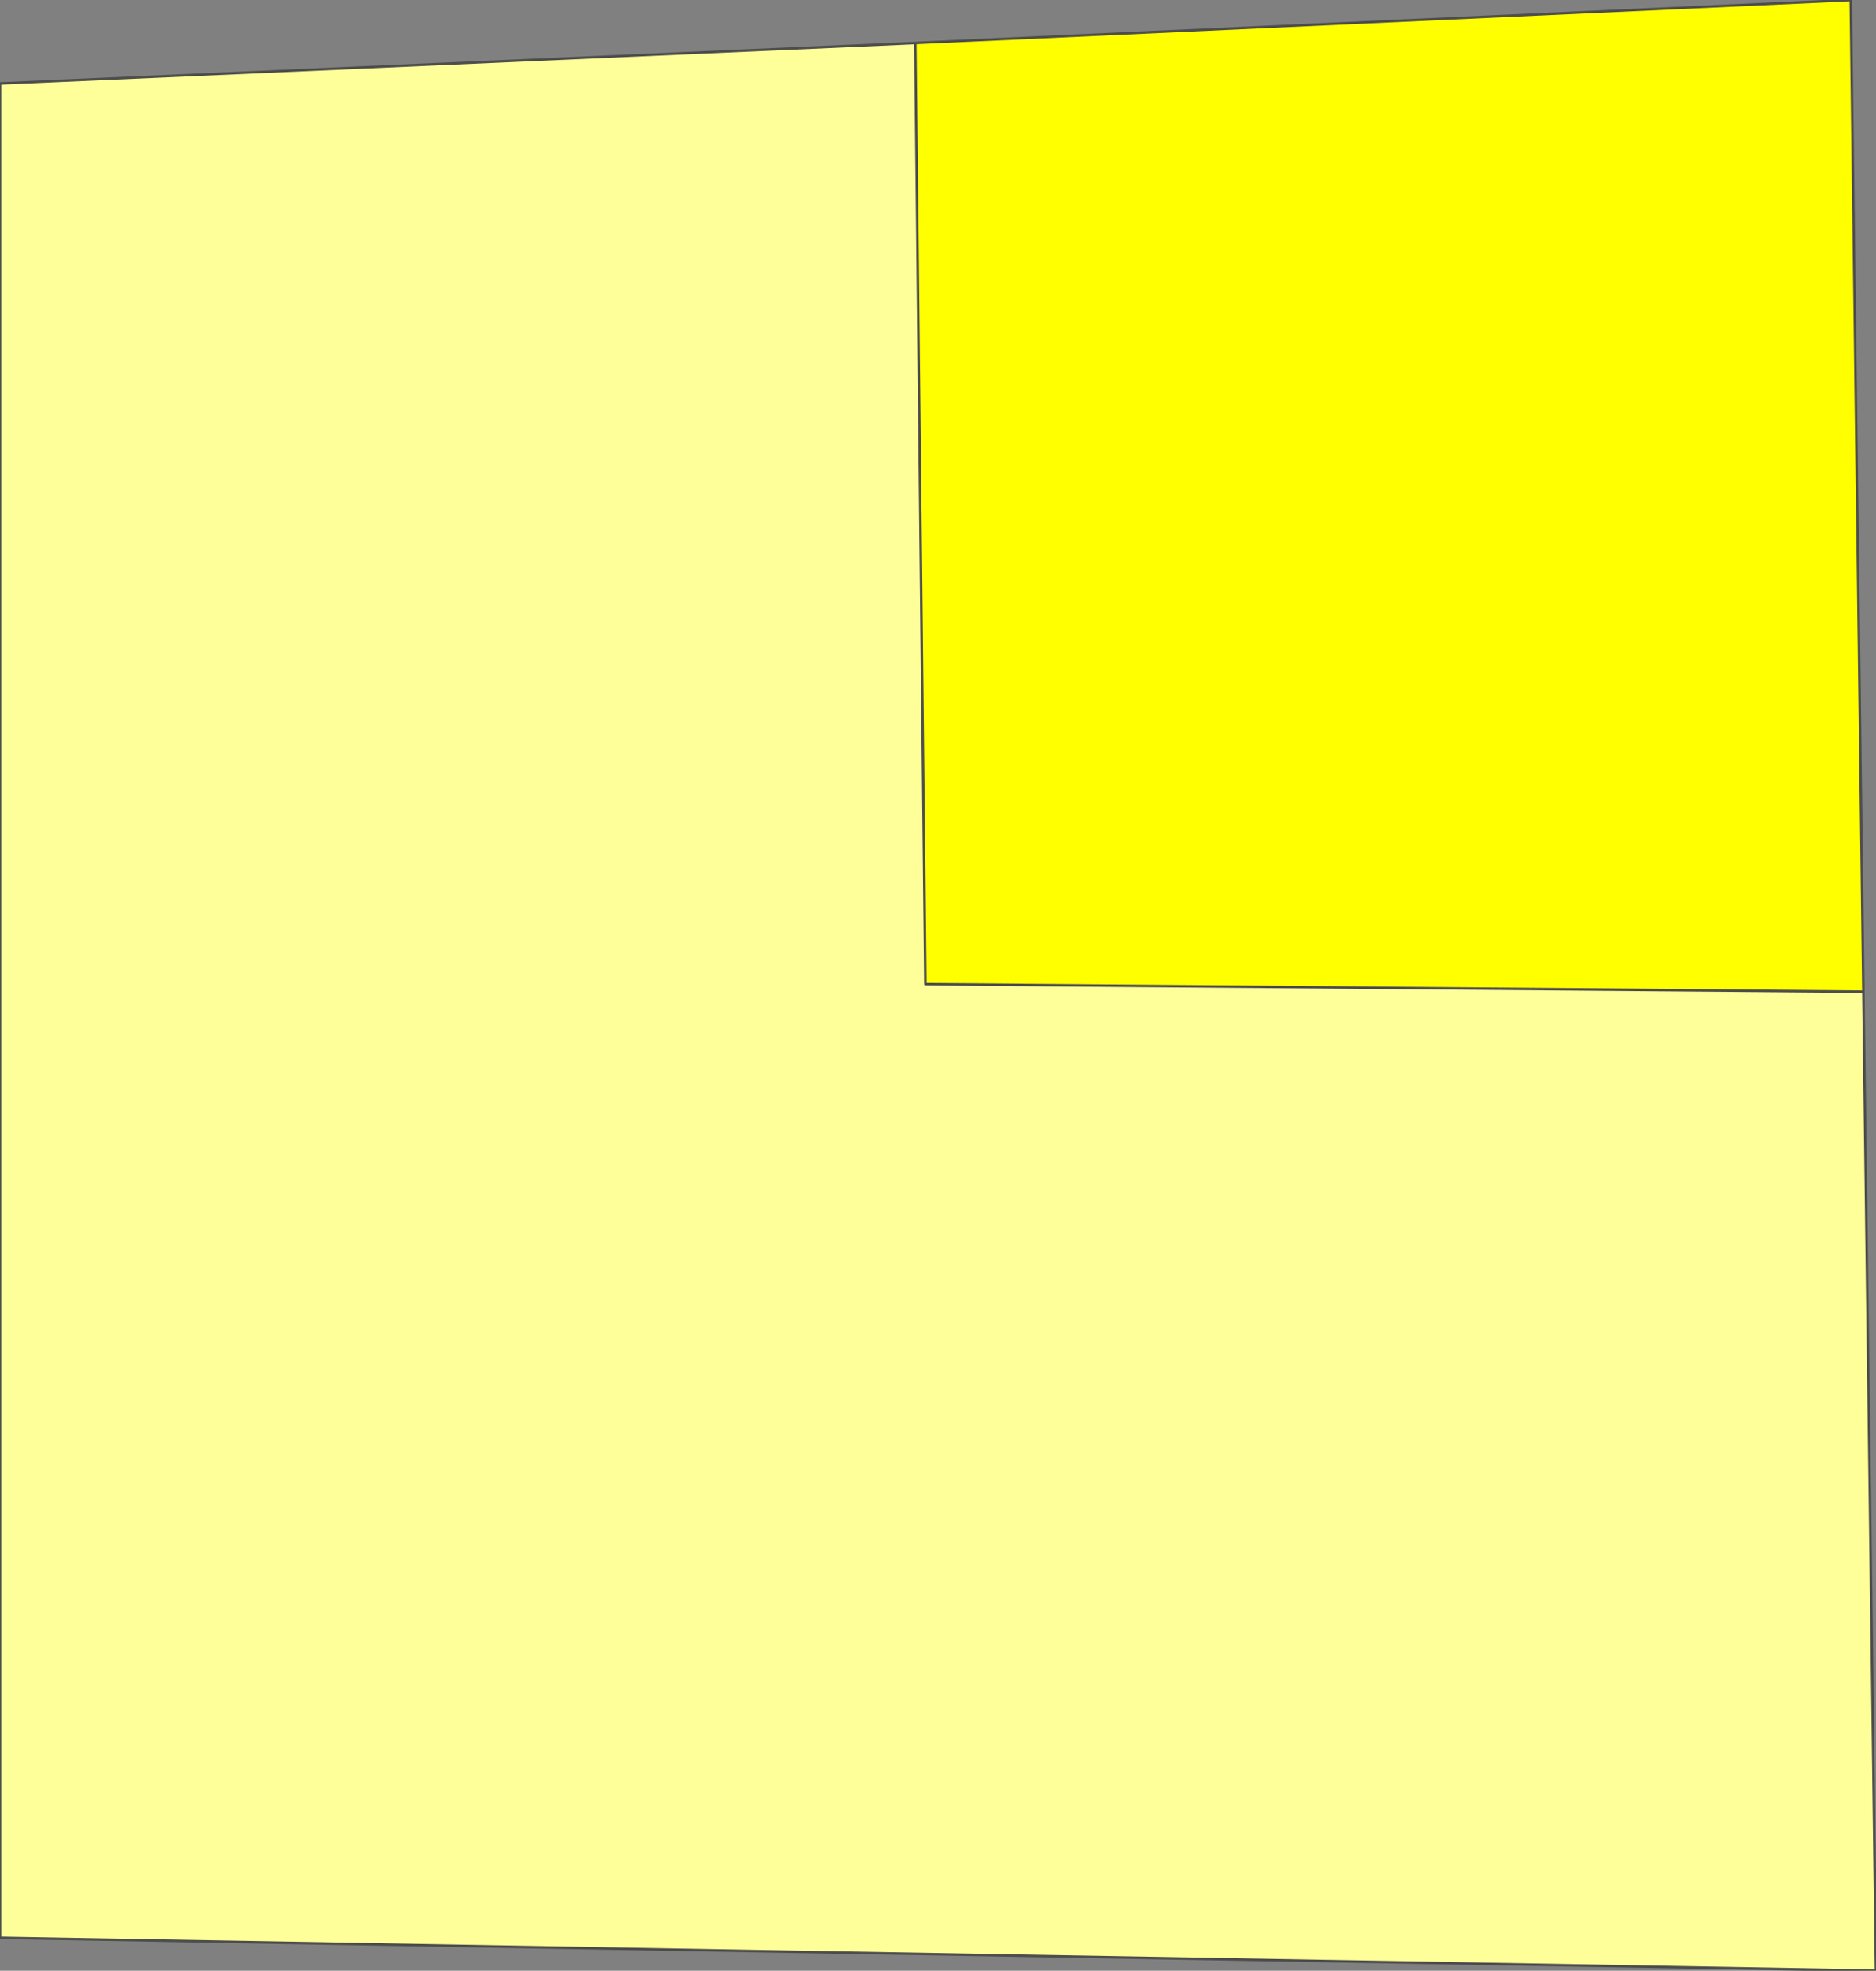
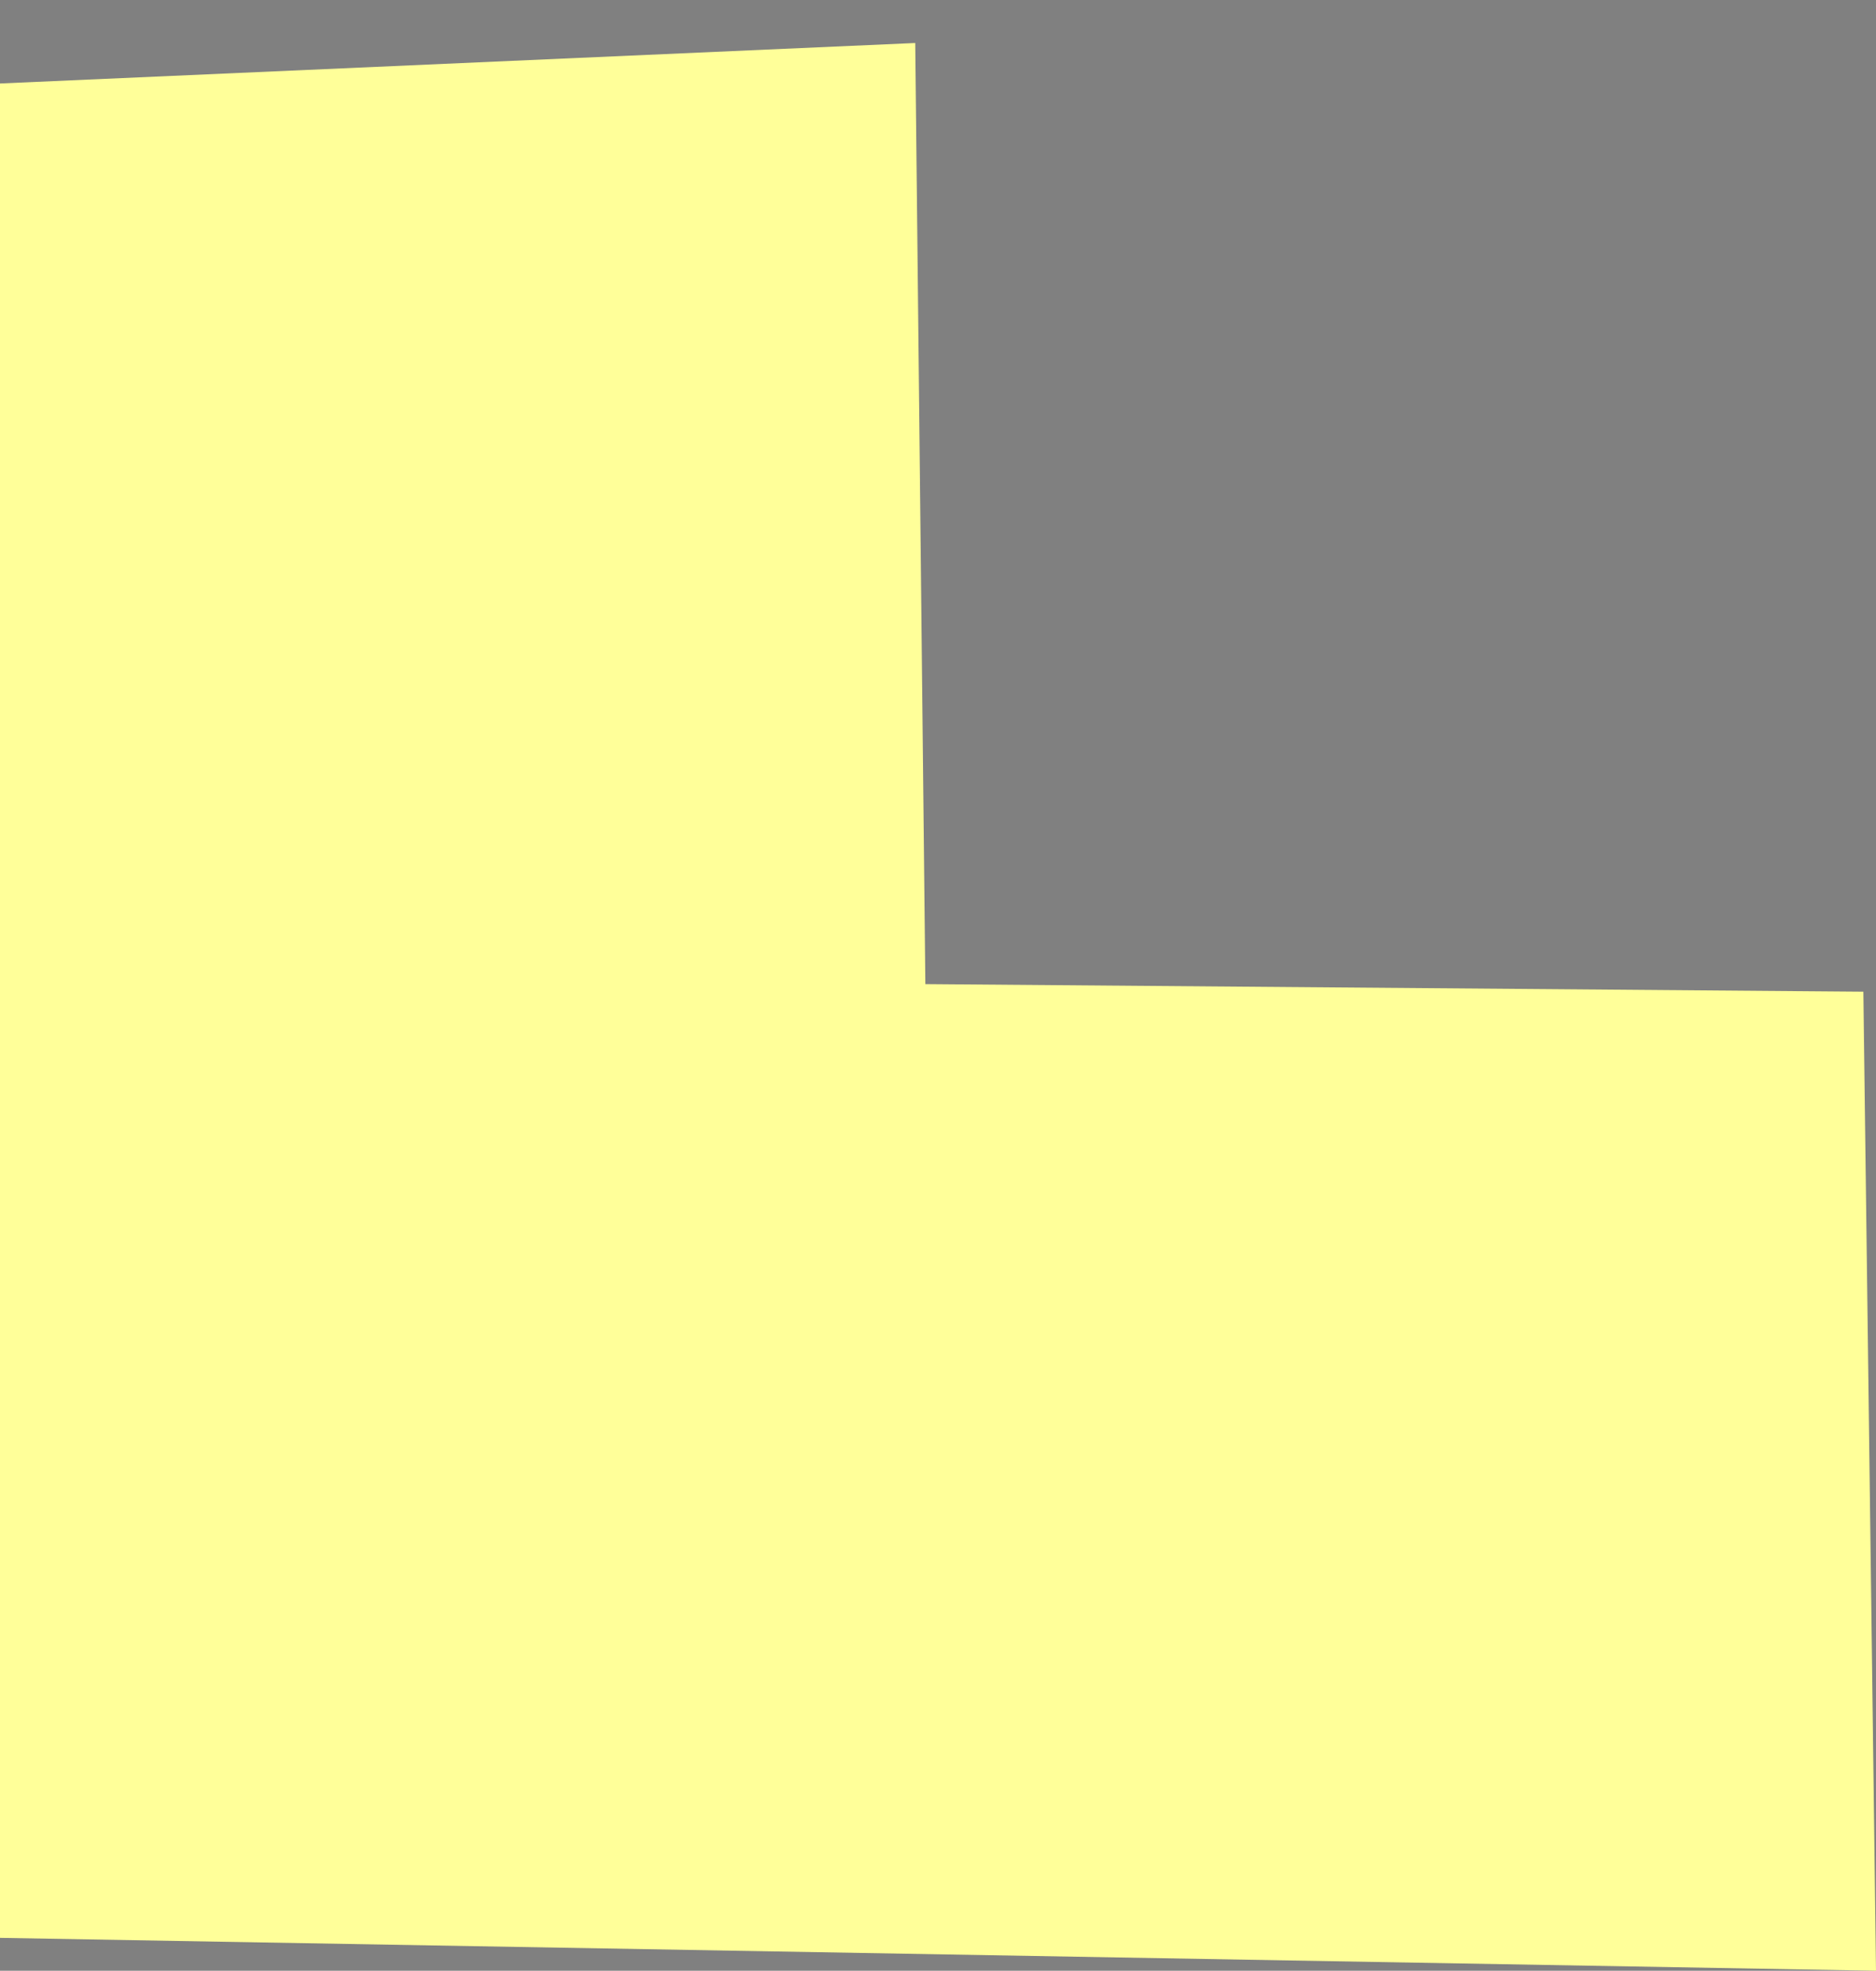
<svg xmlns="http://www.w3.org/2000/svg" height="38.95px" width="37.1px">
  <rect width="100%" height="100%" fill="#808080" stroke="none" />
  <g transform="matrix(1.0, 0.0, 0.0, 1.0, -25.15, 1.75)">
-     <path d="M43.25 -0.9 L61.75 -1.75 62.0 17.85 43.45 17.7 43.25 -0.9" fill="#ffff00" fill-rule="evenodd" stroke="none" />
    <path d="M62.0 17.85 L62.25 37.2 25.15 36.55 25.15 -0.1 43.25 -0.9 43.45 17.7 62.0 17.85" fill="#ffff99" fill-rule="evenodd" stroke="none" />
-     <path d="M43.25 -0.9 L61.75 -1.75 62.0 17.85 62.25 37.2 25.15 36.55 25.15 -0.1 43.25 -0.9 43.45 17.7 62.0 17.85" fill="none" stroke="#4d4d4d" stroke-linecap="round" stroke-linejoin="round" stroke-width="0.05" />
  </g>
</svg>